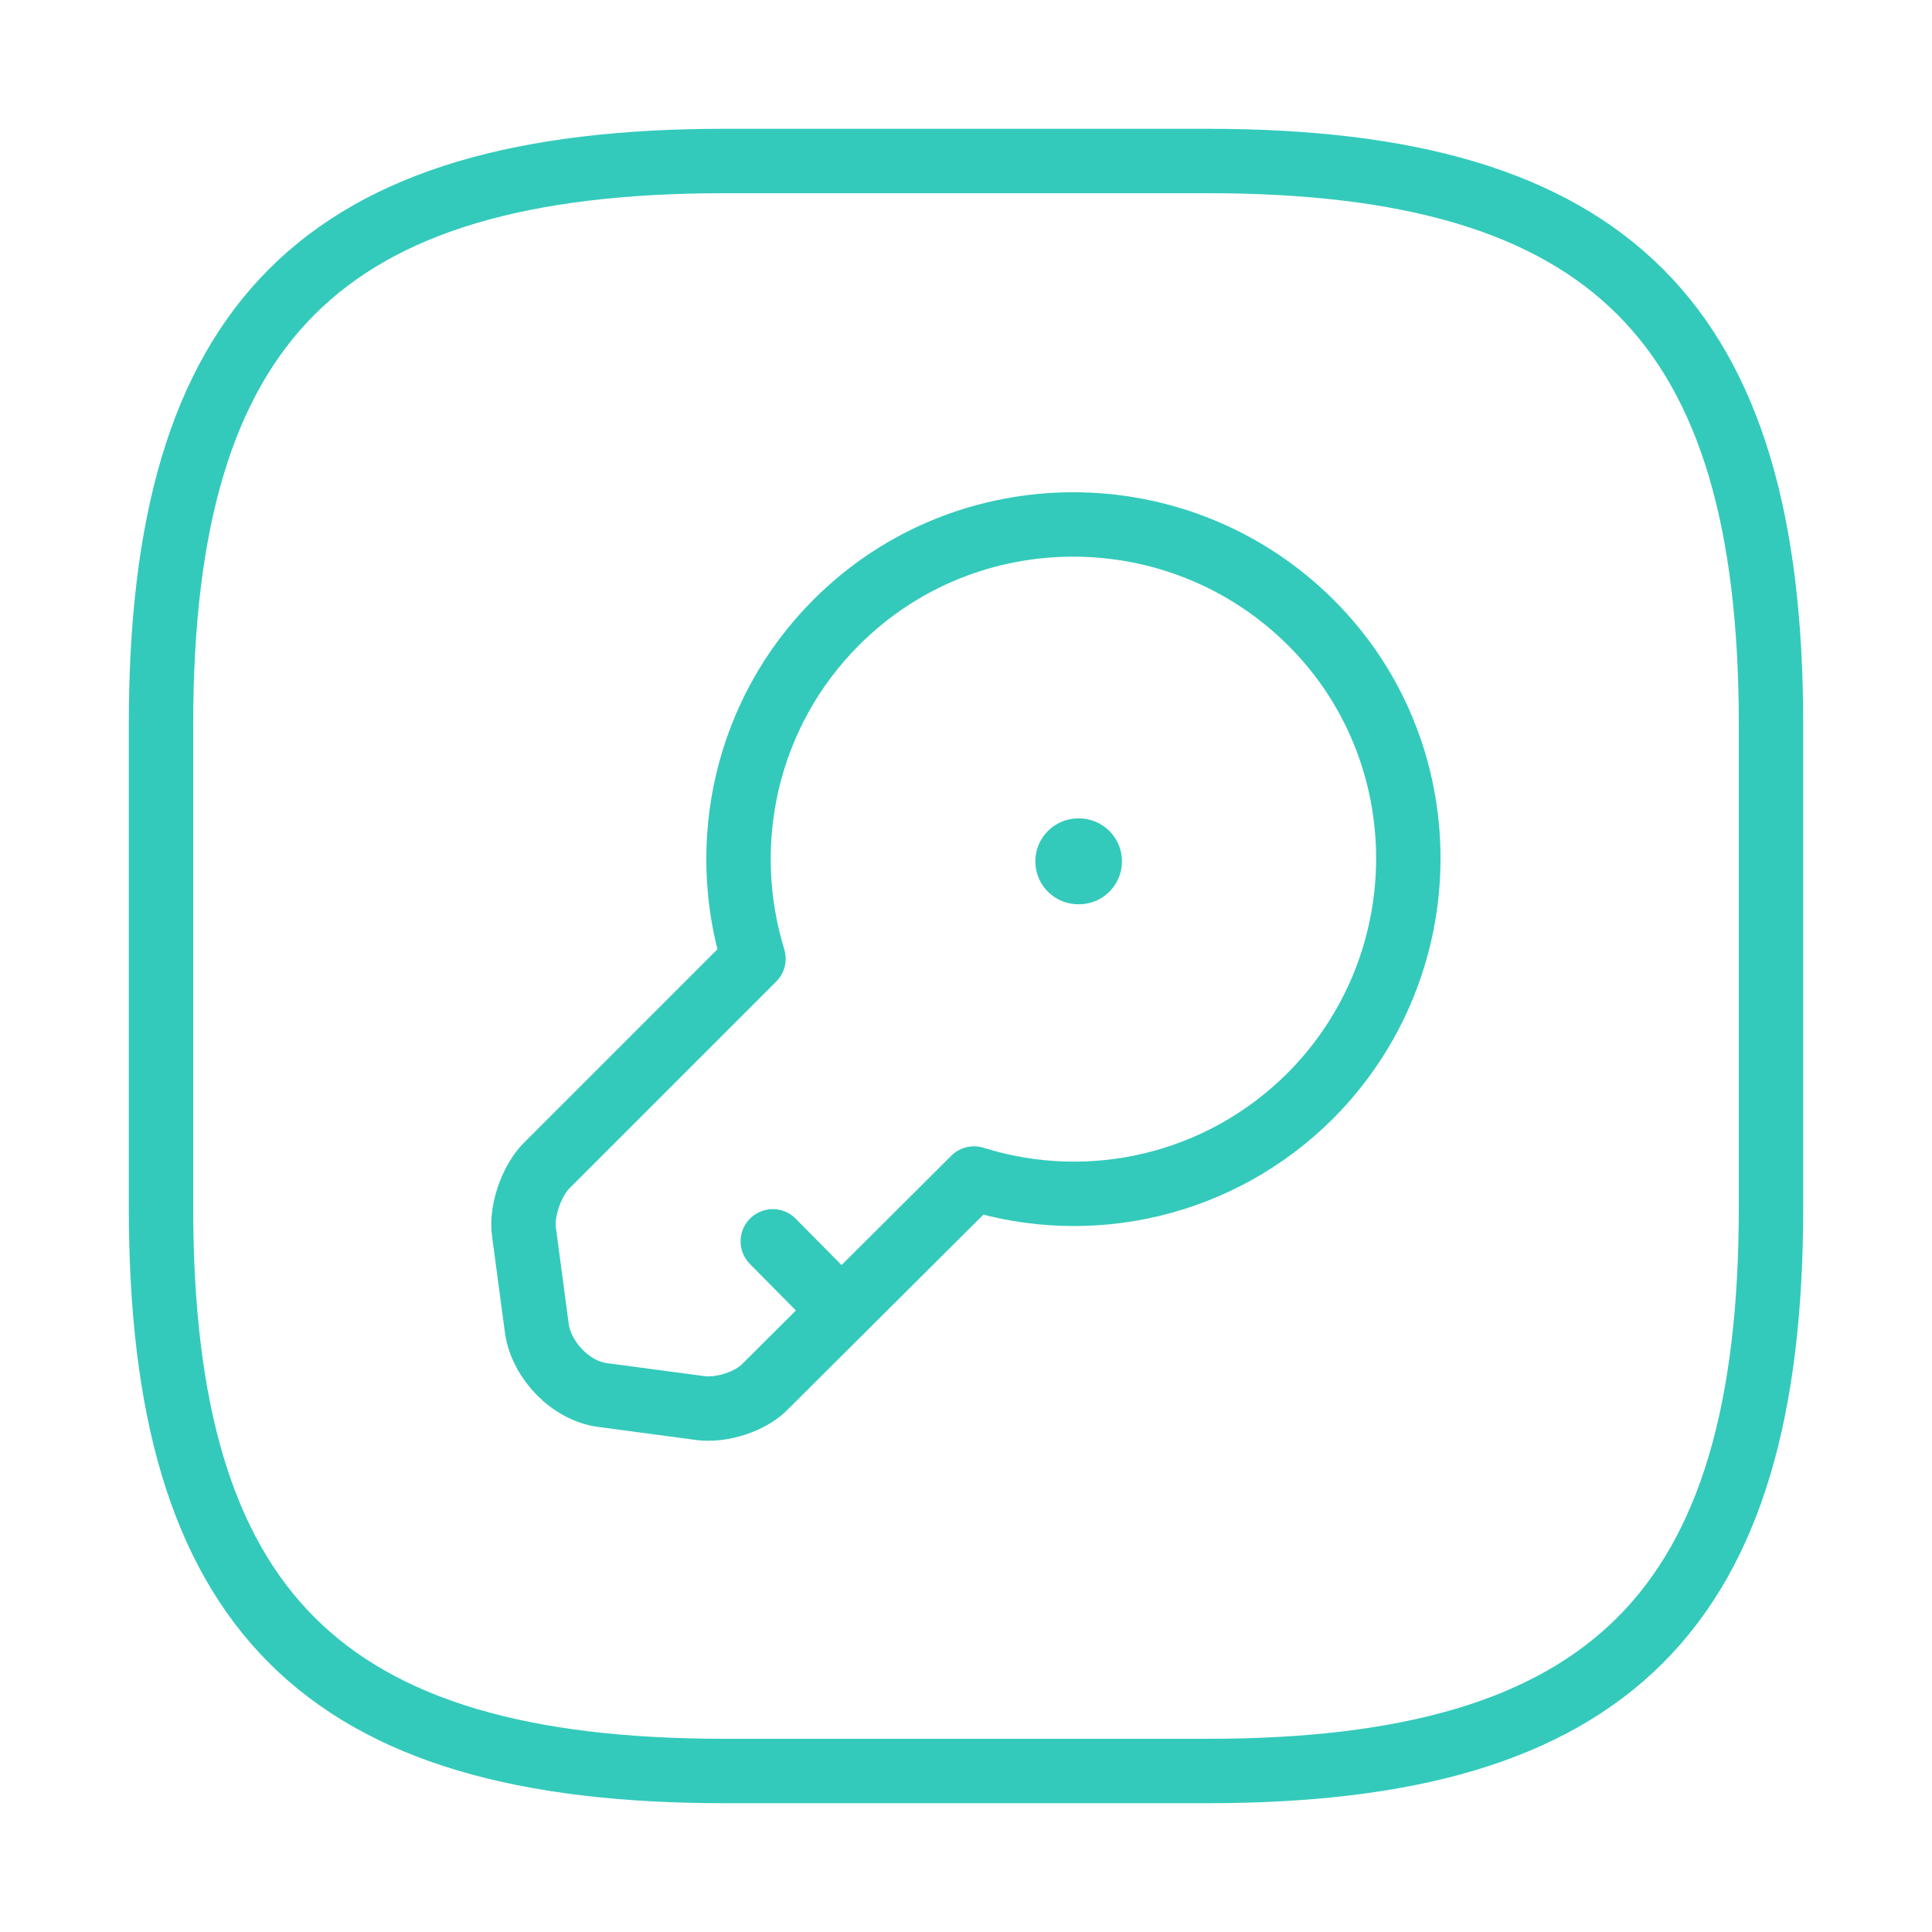
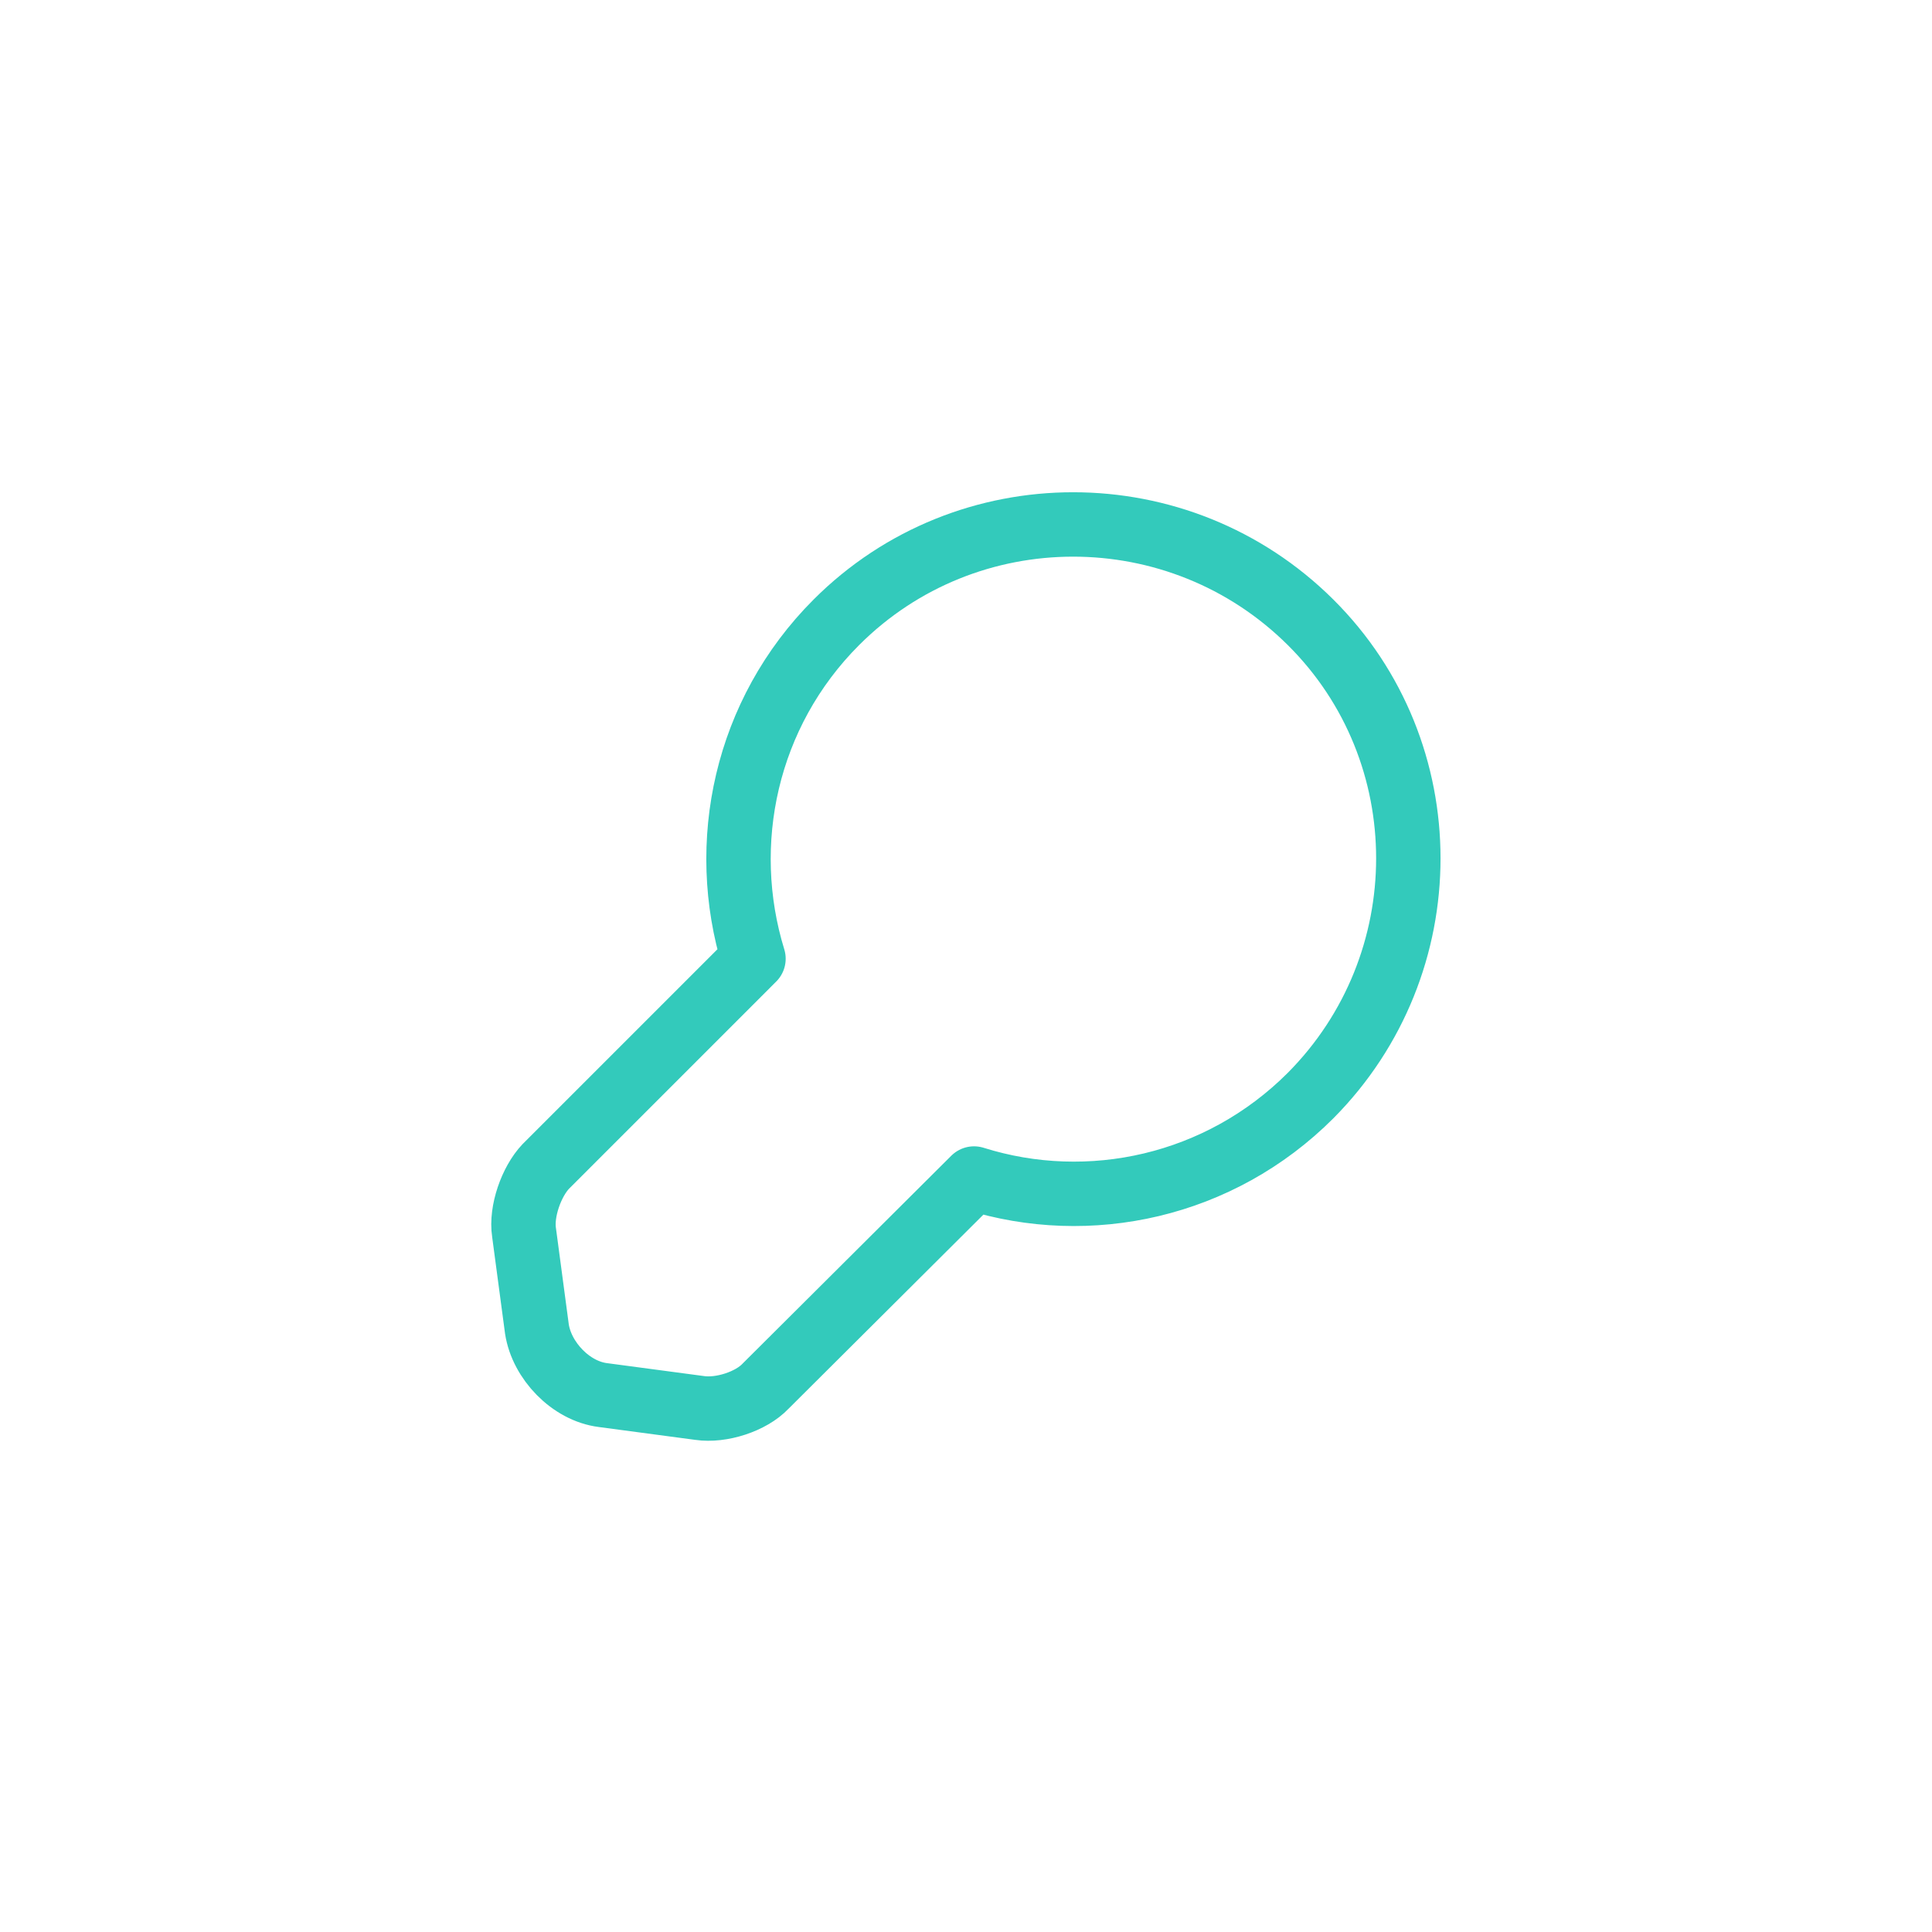
<svg xmlns="http://www.w3.org/2000/svg" width="45px" height="45px" viewBox="0 0 45 45" fill="none" transform="rotate(0) scale(1, 1)">
-   <path d="M16.875 41.25H28.125C37.5 41.25 41.25 37.5 41.25 28.125V16.875C41.25 7.5 37.5 3.75 28.125 3.75H16.875C7.5 3.75 3.75 7.5 3.75 16.875V28.125C3.75 37.5 7.5 41.25 16.875 41.25Z" stroke="#33cabb" stroke-width="1.5" stroke-linecap="round" stroke-linejoin="round" />
  <path d="M30.525 25.519C28.406 27.637 25.369 28.294 22.687 27.45L17.831 32.287C17.494 32.644 16.8 32.869 16.294 32.794L14.043 32.494C13.293 32.4 12.618 31.688 12.506 30.956L12.206 28.706C12.131 28.219 12.375 27.525 12.712 27.169L17.55 22.331C16.725 19.65 17.362 16.613 19.481 14.494C22.518 11.456 27.468 11.456 30.525 14.494C33.562 17.512 33.562 22.462 30.525 25.519Z" stroke="#33cabb" stroke-width="1.5" stroke-miterlimit="10" stroke-linecap="round" stroke-linejoin="round" />
-   <path d="M19.594 30.525L18 28.913" stroke="#33cabb" stroke-width="1.5" stroke-miterlimit="10" stroke-linecap="round" stroke-linejoin="round" />
-   <path d="M25.115 20.062H25.132" stroke="#33cabb" stroke-width="2" stroke-linecap="round" stroke-linejoin="round" />
</svg>